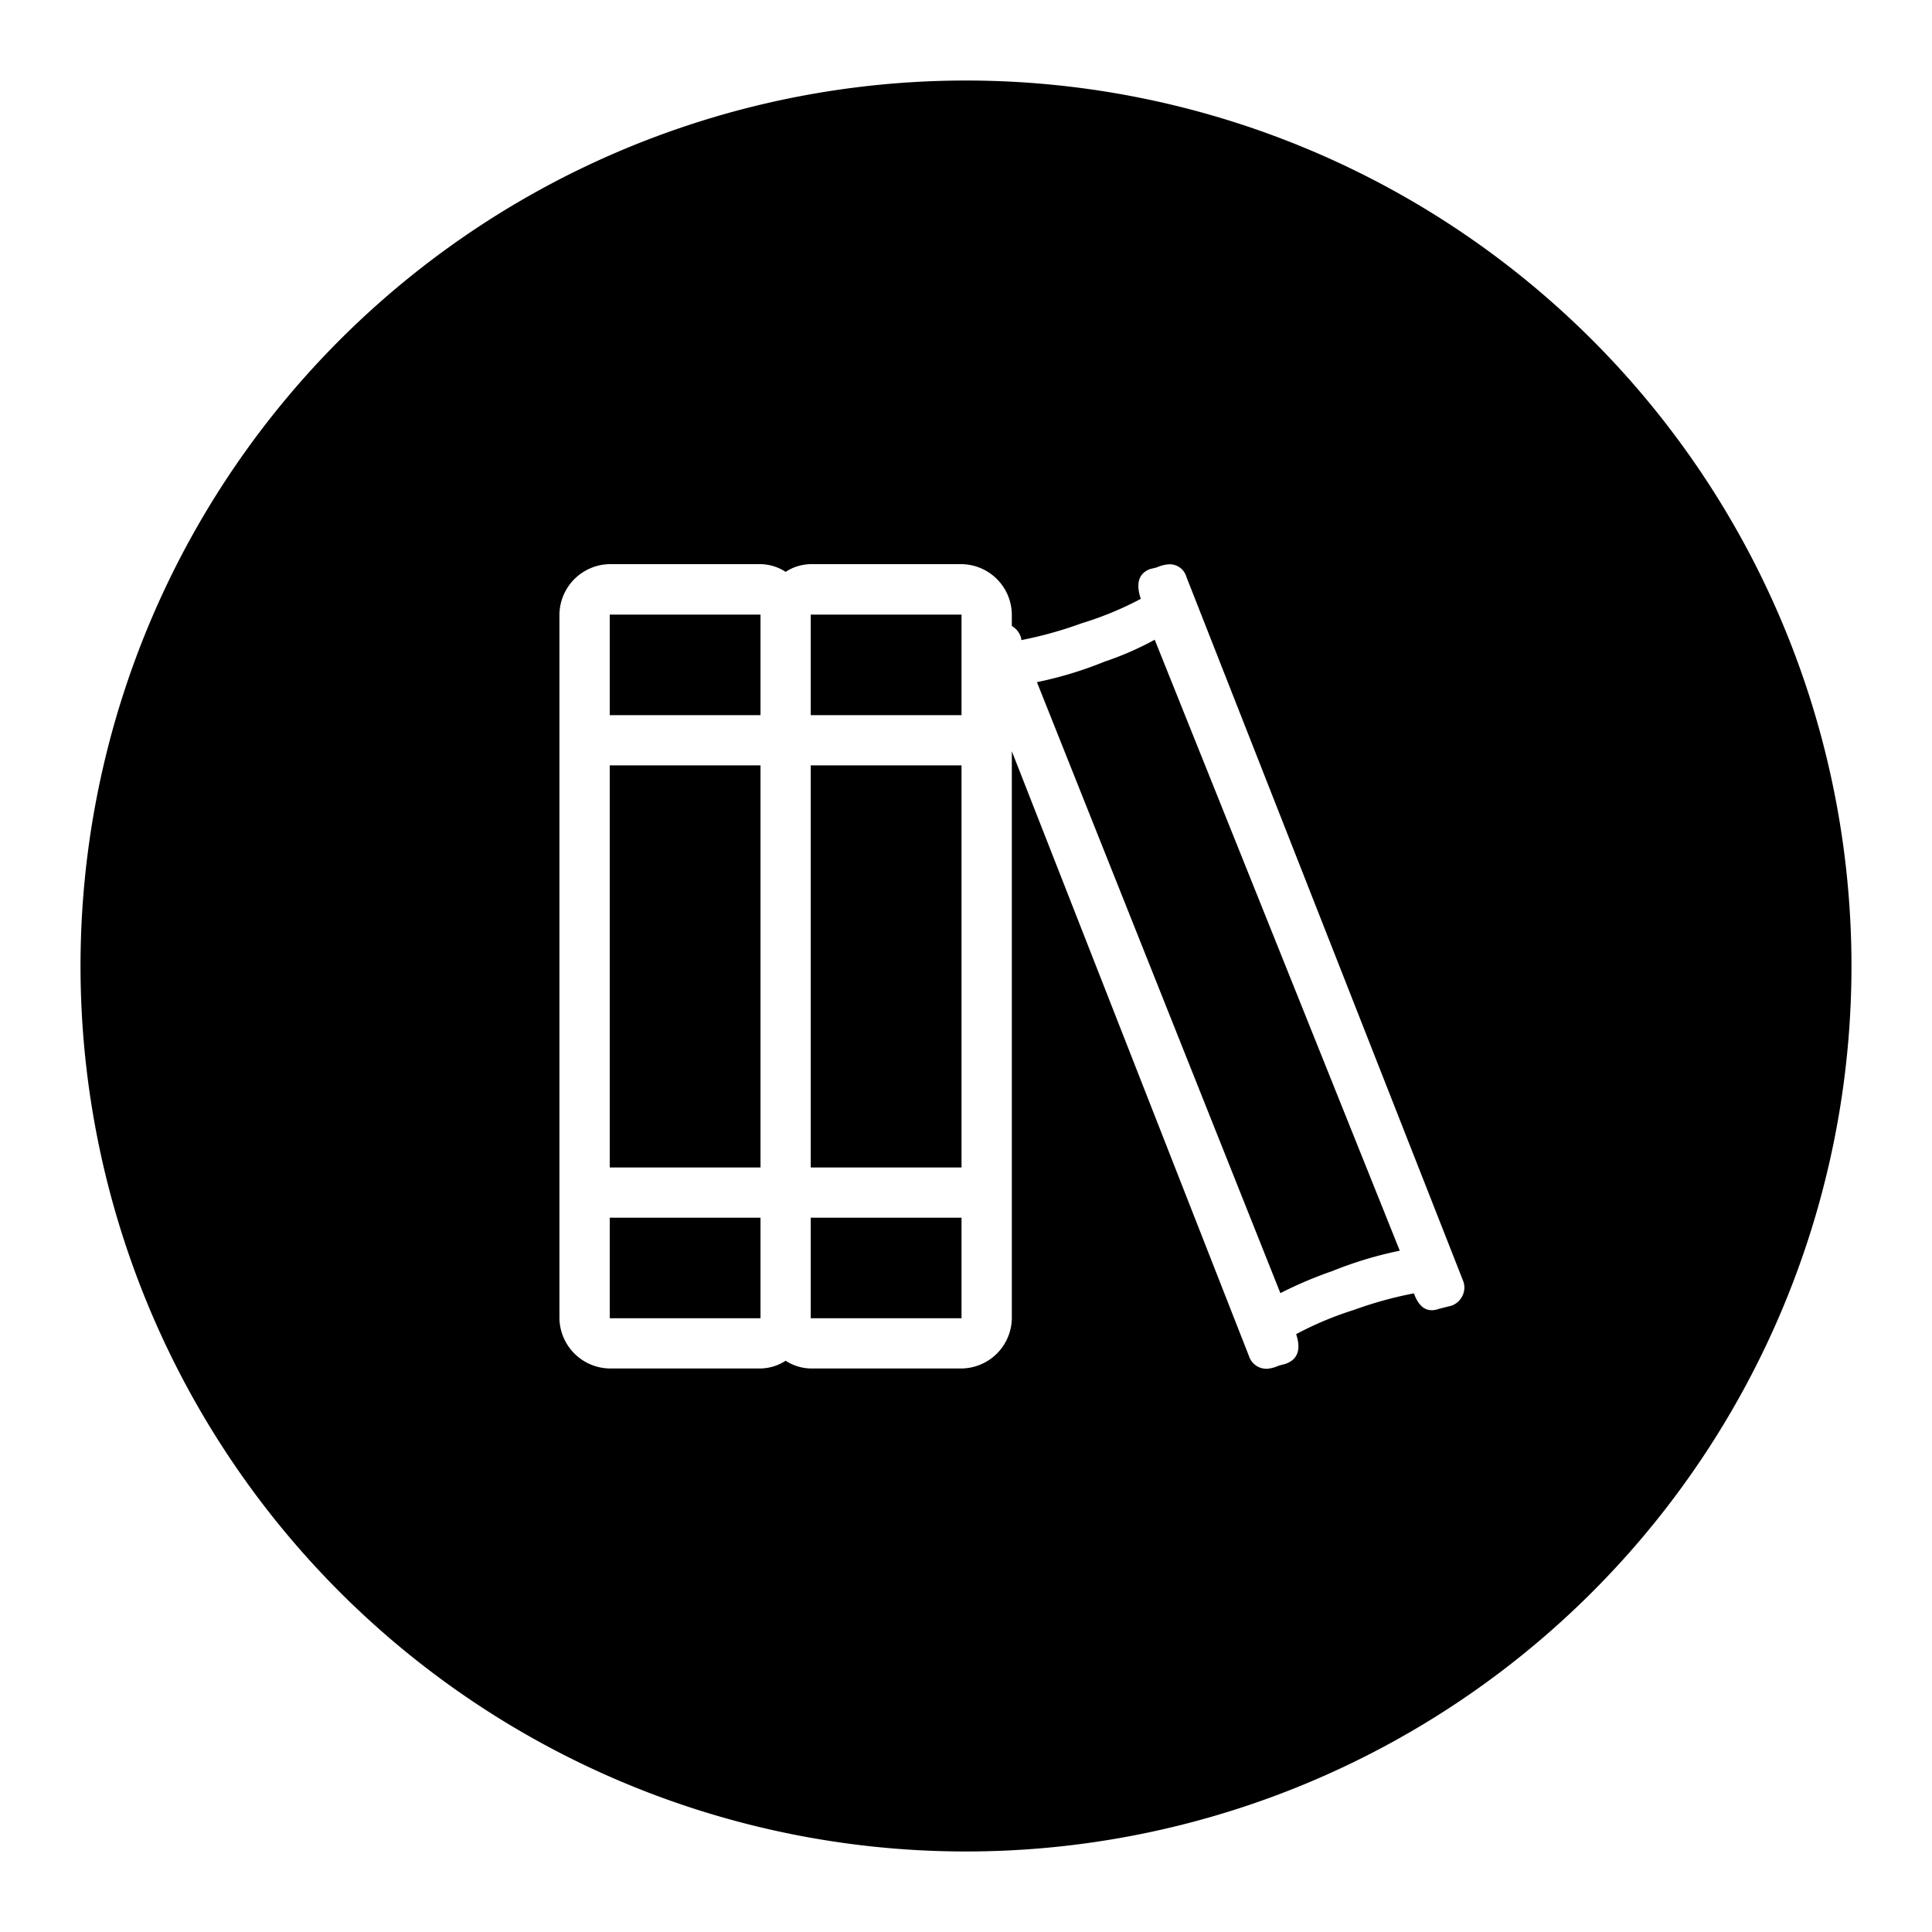
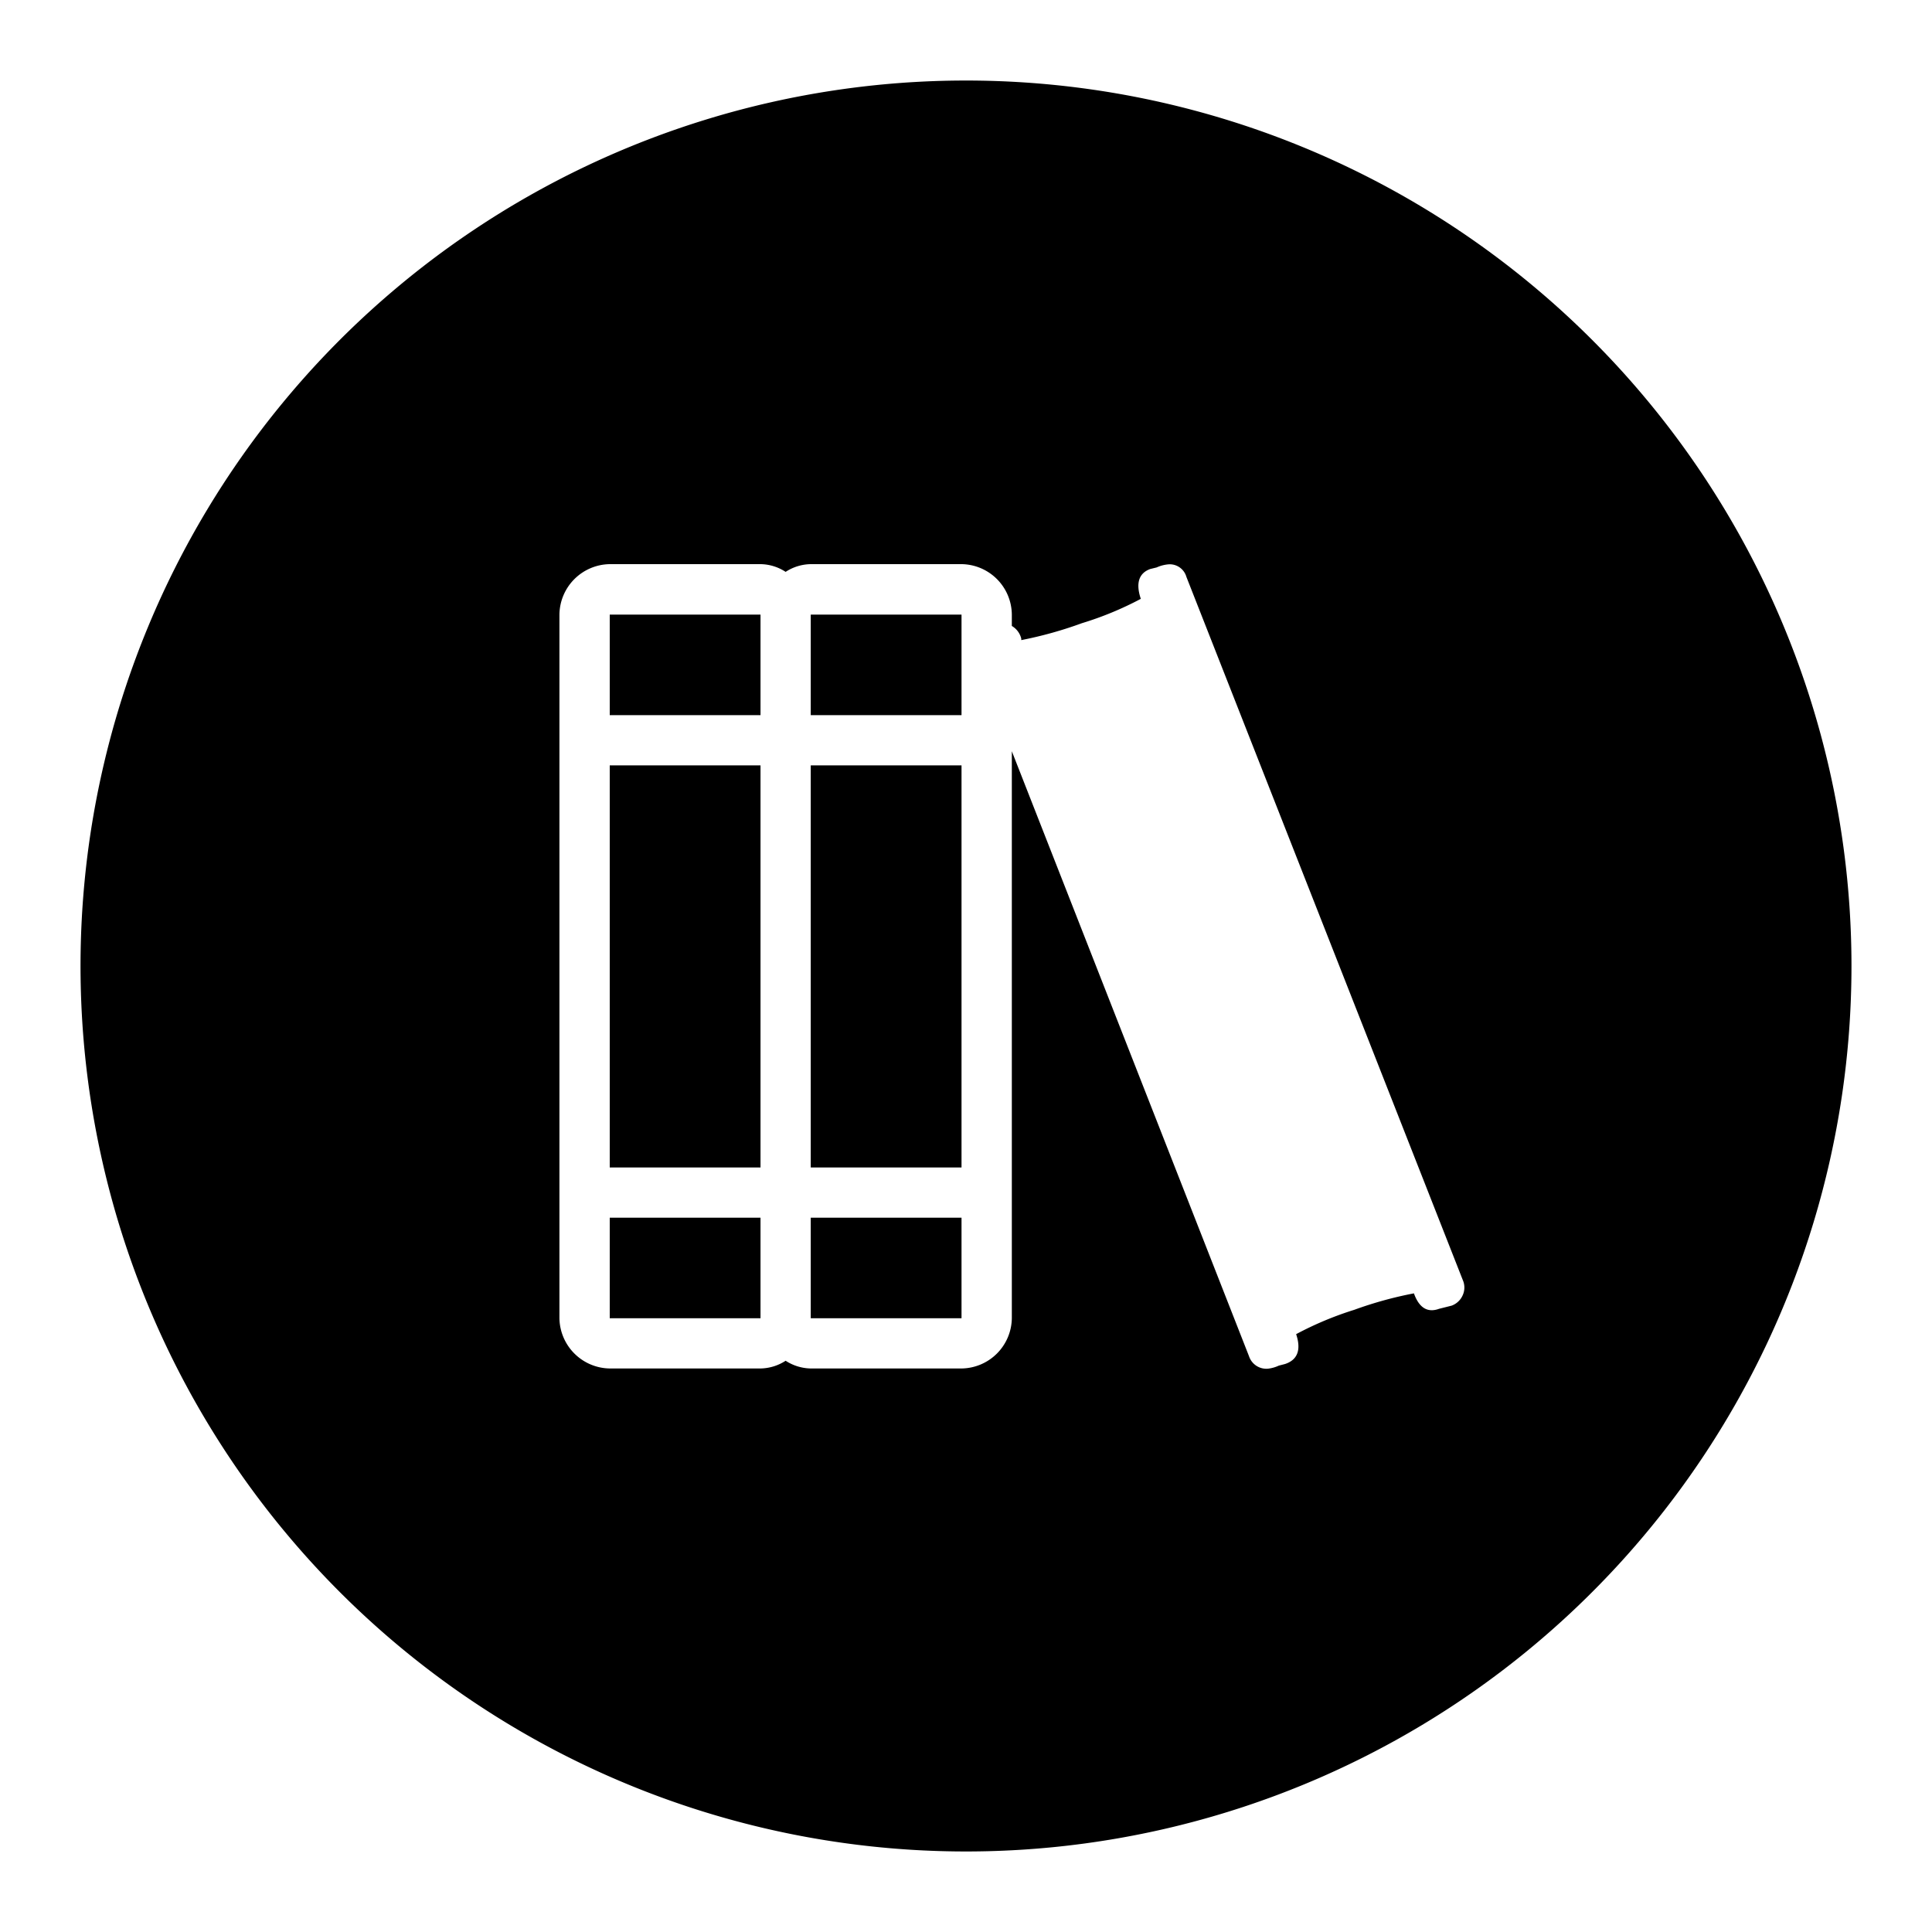
<svg xmlns="http://www.w3.org/2000/svg" viewBox="0 0 250 250">
  <title>temario</title>
  <g id="Layer_7" data-name="Layer 7">
    <rect x="104.91" y="157.57" width="19.51" height="13.01" />
    <rect x="78.9" y="99.04" width="19.51" height="52.03" />
    <rect x="78.9" y="79.53" width="19.51" height="13.01" />
    <rect x="78.9" y="157.57" width="19.51" height="13.01" />
    <rect x="104.91" y="79.53" width="19.51" height="13.01" />
    <rect x="104.91" y="99.04" width="19.51" height="52.03" />
-     <path d="M142.92,85.62a49.49,49.49,0,0,1-8.74,2.65l31.5,79.06a53.34,53.34,0,0,1,6.71-2.85,50.18,50.18,0,0,1,8.74-2.64L149.42,82.78A40.29,40.29,0,0,1,142.92,85.62Z" />
    <path d="M125,10.42A114.58,114.58,0,1,0,239.58,125,114.58,114.58,0,0,0,125,10.42Zm64.26,157.21a2.5,2.5,0,0,1-1.42,1.32l-1.63.41q-2.24.81-3.25-2a49.85,49.85,0,0,0-7.72,2.13,43.37,43.37,0,0,0-7.52,3.15c.67,2,.2,3.32-1.43,3.86l-.81.21a4.63,4.63,0,0,1-1.42.4,2.37,2.37,0,0,1-2.44-1.62L130.93,97.21v73.37a6.59,6.59,0,0,1-6.51,6.5H104.91a6.17,6.17,0,0,1-3.25-1,6.14,6.14,0,0,1-3.25,1H78.9a6.61,6.61,0,0,1-6.51-6.5V79.53A6.61,6.61,0,0,1,78.9,73H98.41a6.07,6.07,0,0,1,3.25,1,6.1,6.1,0,0,1,3.25-1h19.51a6.59,6.59,0,0,1,6.51,6.51V81a2.61,2.61,0,0,1,1.22,1.63v.2A51.64,51.64,0,0,0,140,80.64a42.7,42.7,0,0,0,7.62-3.15c-.67-2-.27-3.32,1.22-3.86l.82-.2a4.7,4.7,0,0,1,1.62-.41,2.24,2.24,0,0,1,2.24,1.63l35.77,91A2.4,2.4,0,0,1,189.26,167.63Z" />
  </g>
</svg>